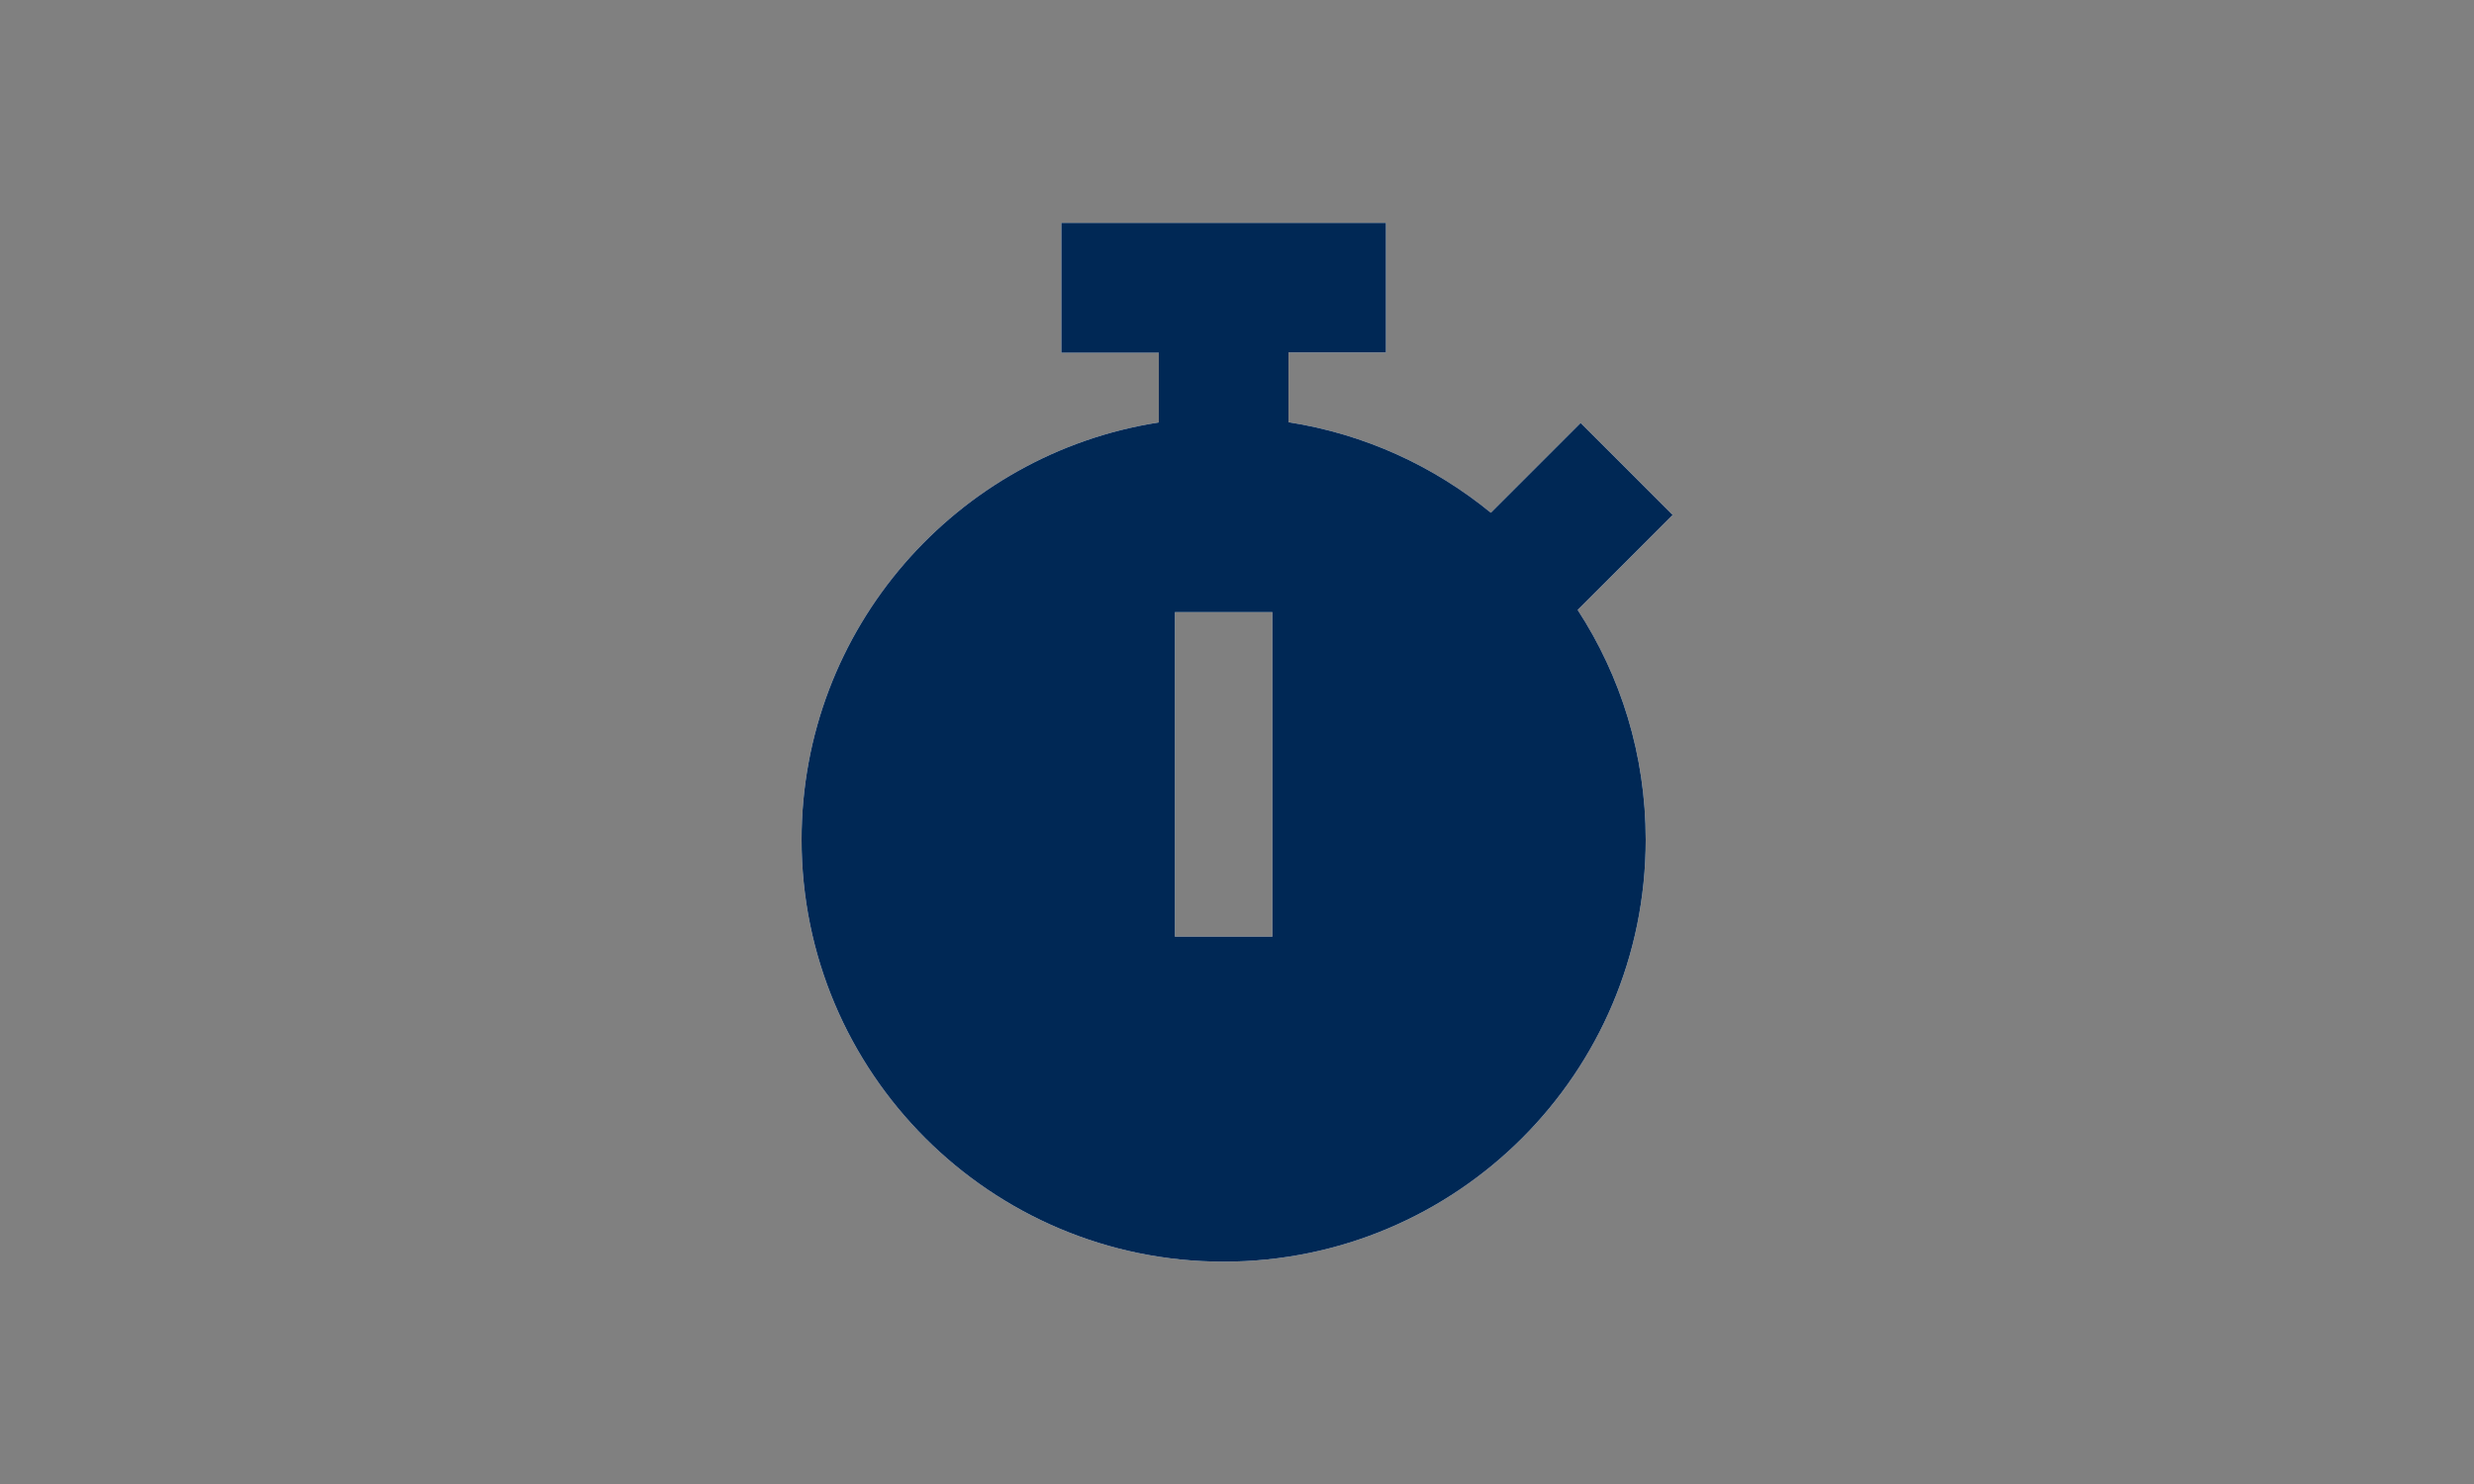
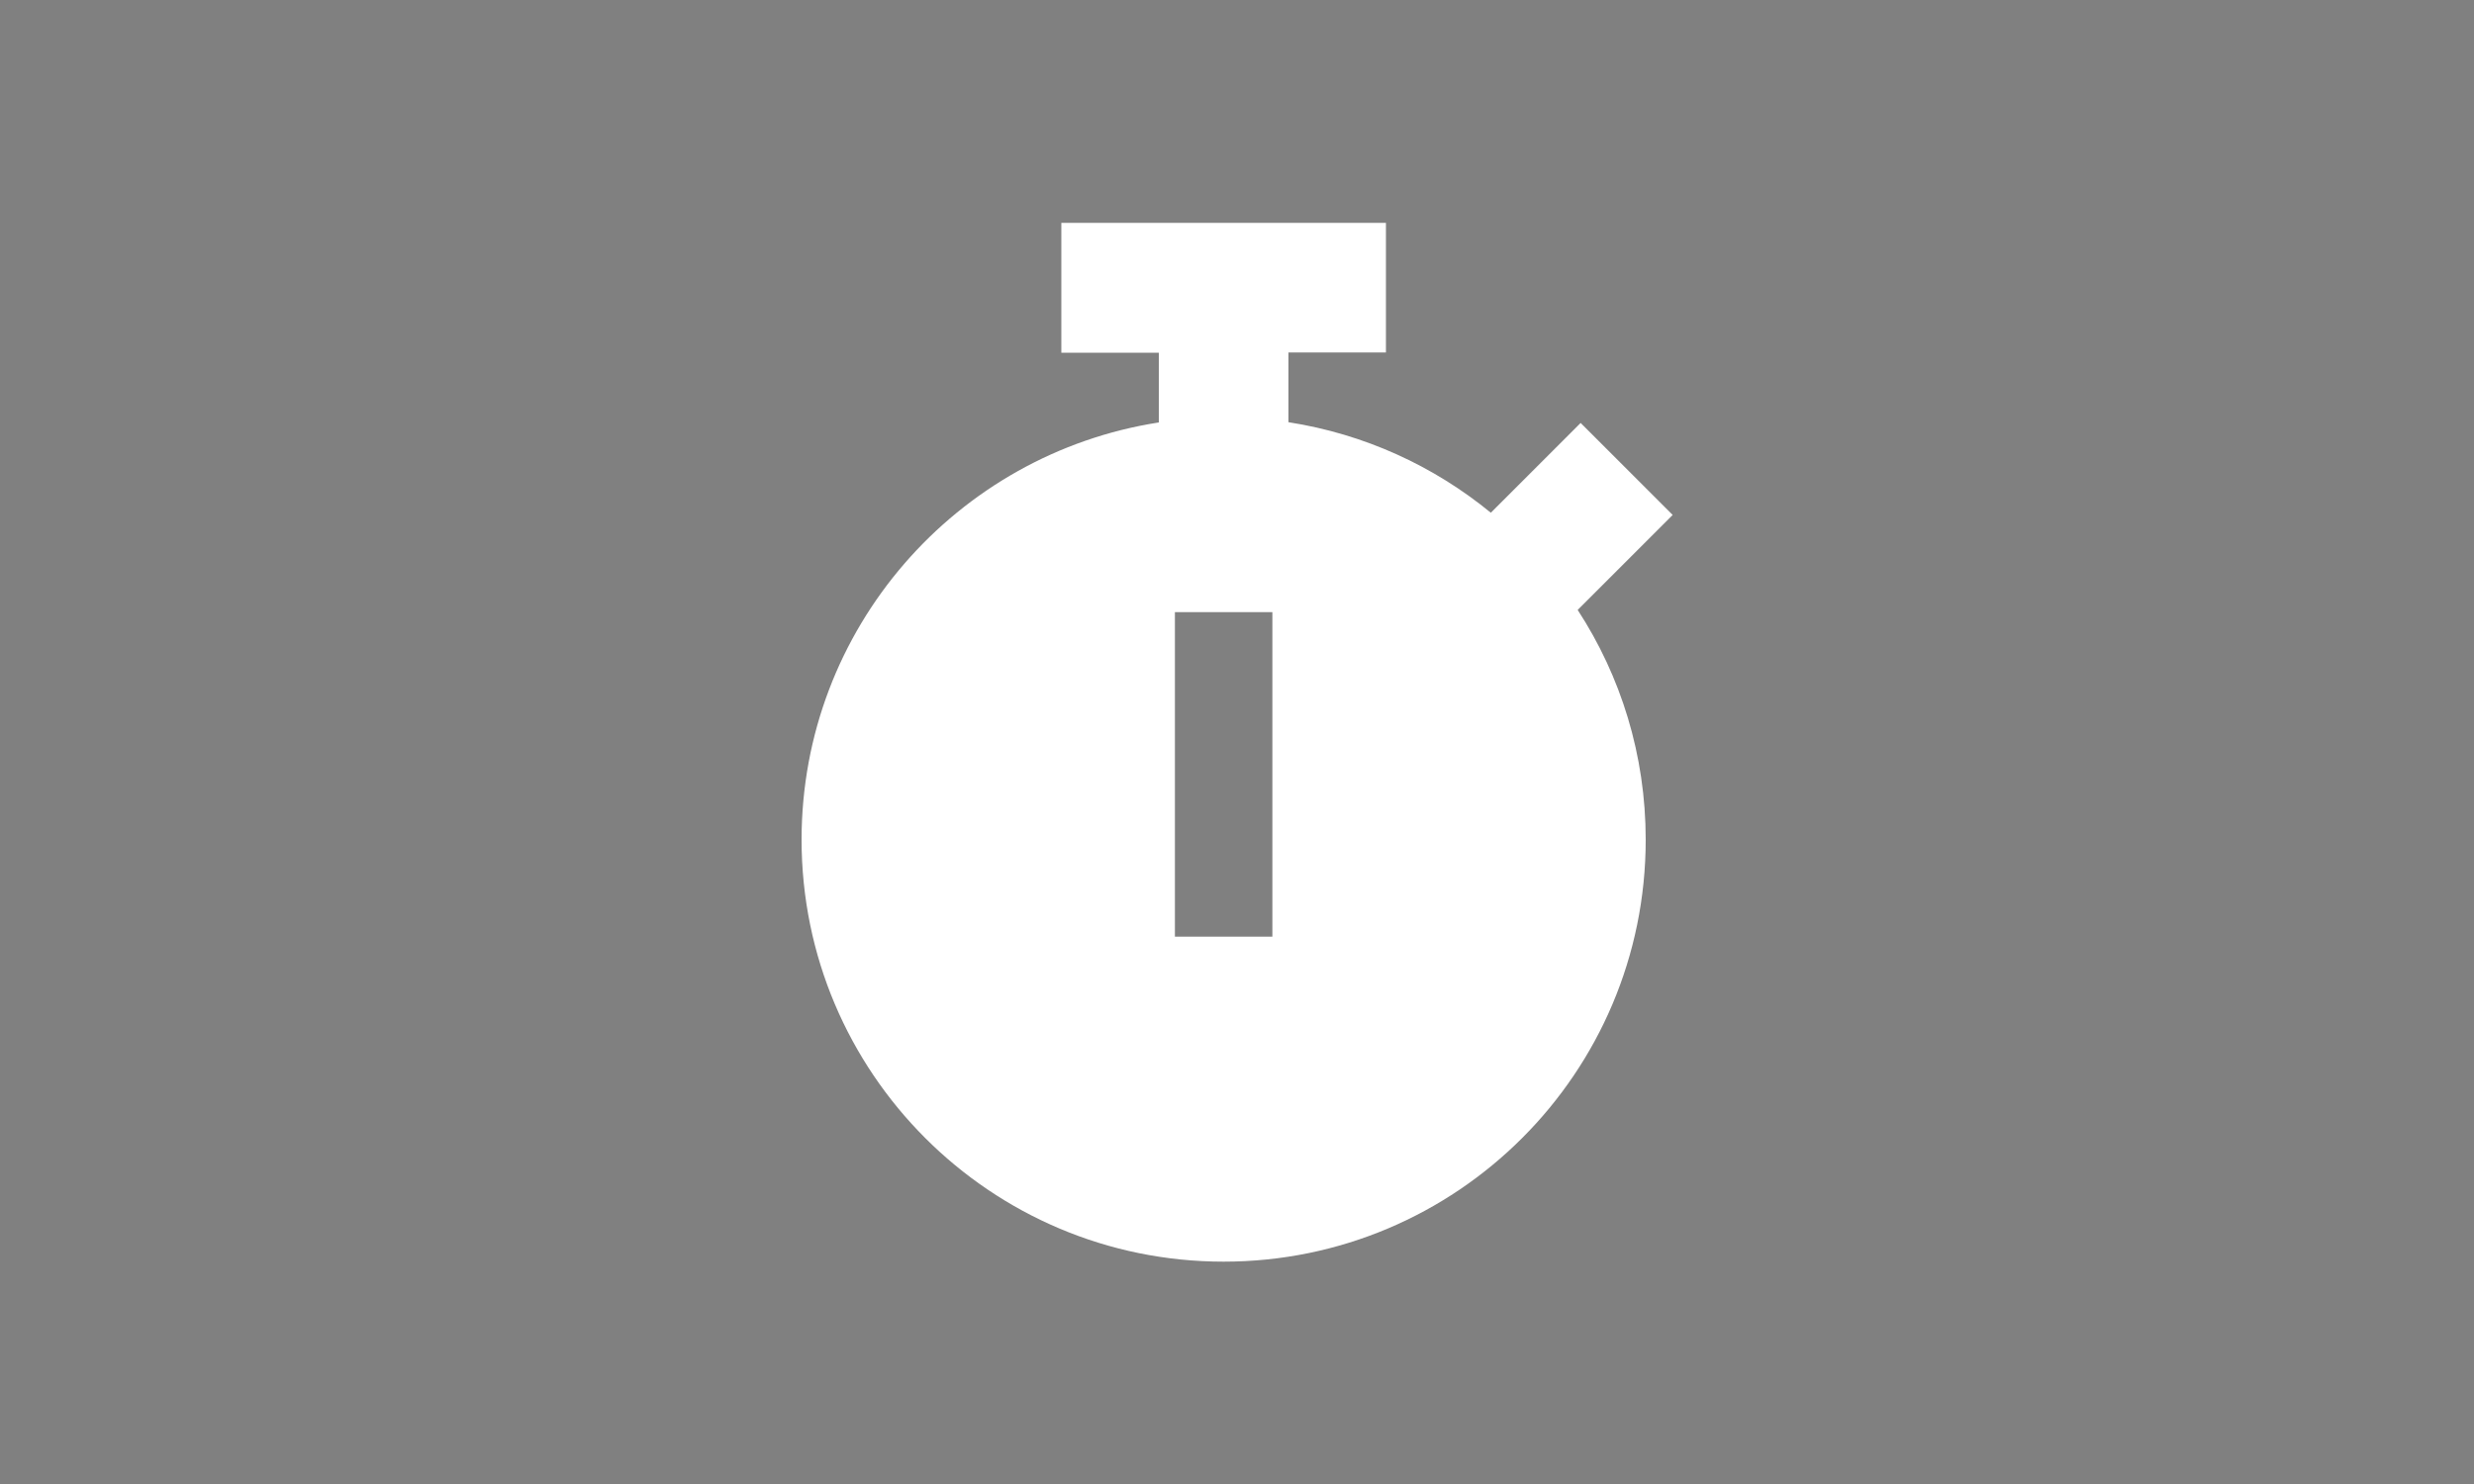
<svg xmlns="http://www.w3.org/2000/svg" viewBox="0 0 100 60">
  <rect x="0" y="0" width="100" height="60" fill="#808080" stroke="none" />
  <defs>
    <style>.cls-1{fill:#002855;}.cls-2{fill:#fff;}</style>
  </defs>
  <g id="White">
    <path class="cls-2" d="m56.02,9v5.25h-3.94v2.82c3.08.48,5.87,1.77,8.18,3.66l1.78-1.78,1.85-1.85,3.72,3.72-1.86,1.86-1.98,1.98c1.74,2.67,2.75,5.86,2.75,9.29,0,9.43-7.64,17.06-17.06,17.06s-17.06-7.64-17.06-17.06c0-8.53,6.26-15.6,14.44-16.87v-2.82h-3.94v-5.25h13.12Zm-4.59,15.75h-3.94v13.12h3.94v-13.12Z" />
  </g>
  <g id="Monotone">
-     <path class="cls-1" d="m56.02,9v5.25h-3.94v2.82c3.08.48,5.87,1.77,8.18,3.66l1.78-1.78,1.85-1.85,3.72,3.72-1.86,1.86-1.98,1.98c1.74,2.67,2.75,5.86,2.75,9.29,0,9.43-7.64,17.06-17.06,17.06s-17.06-7.64-17.06-17.06c0-8.53,6.26-15.6,14.44-16.87v-2.82h-3.94v-5.25h13.12Zm-4.59,15.75h-3.94v13.12h3.94v-13.12Z" />
-   </g>
+     </g>
</svg>